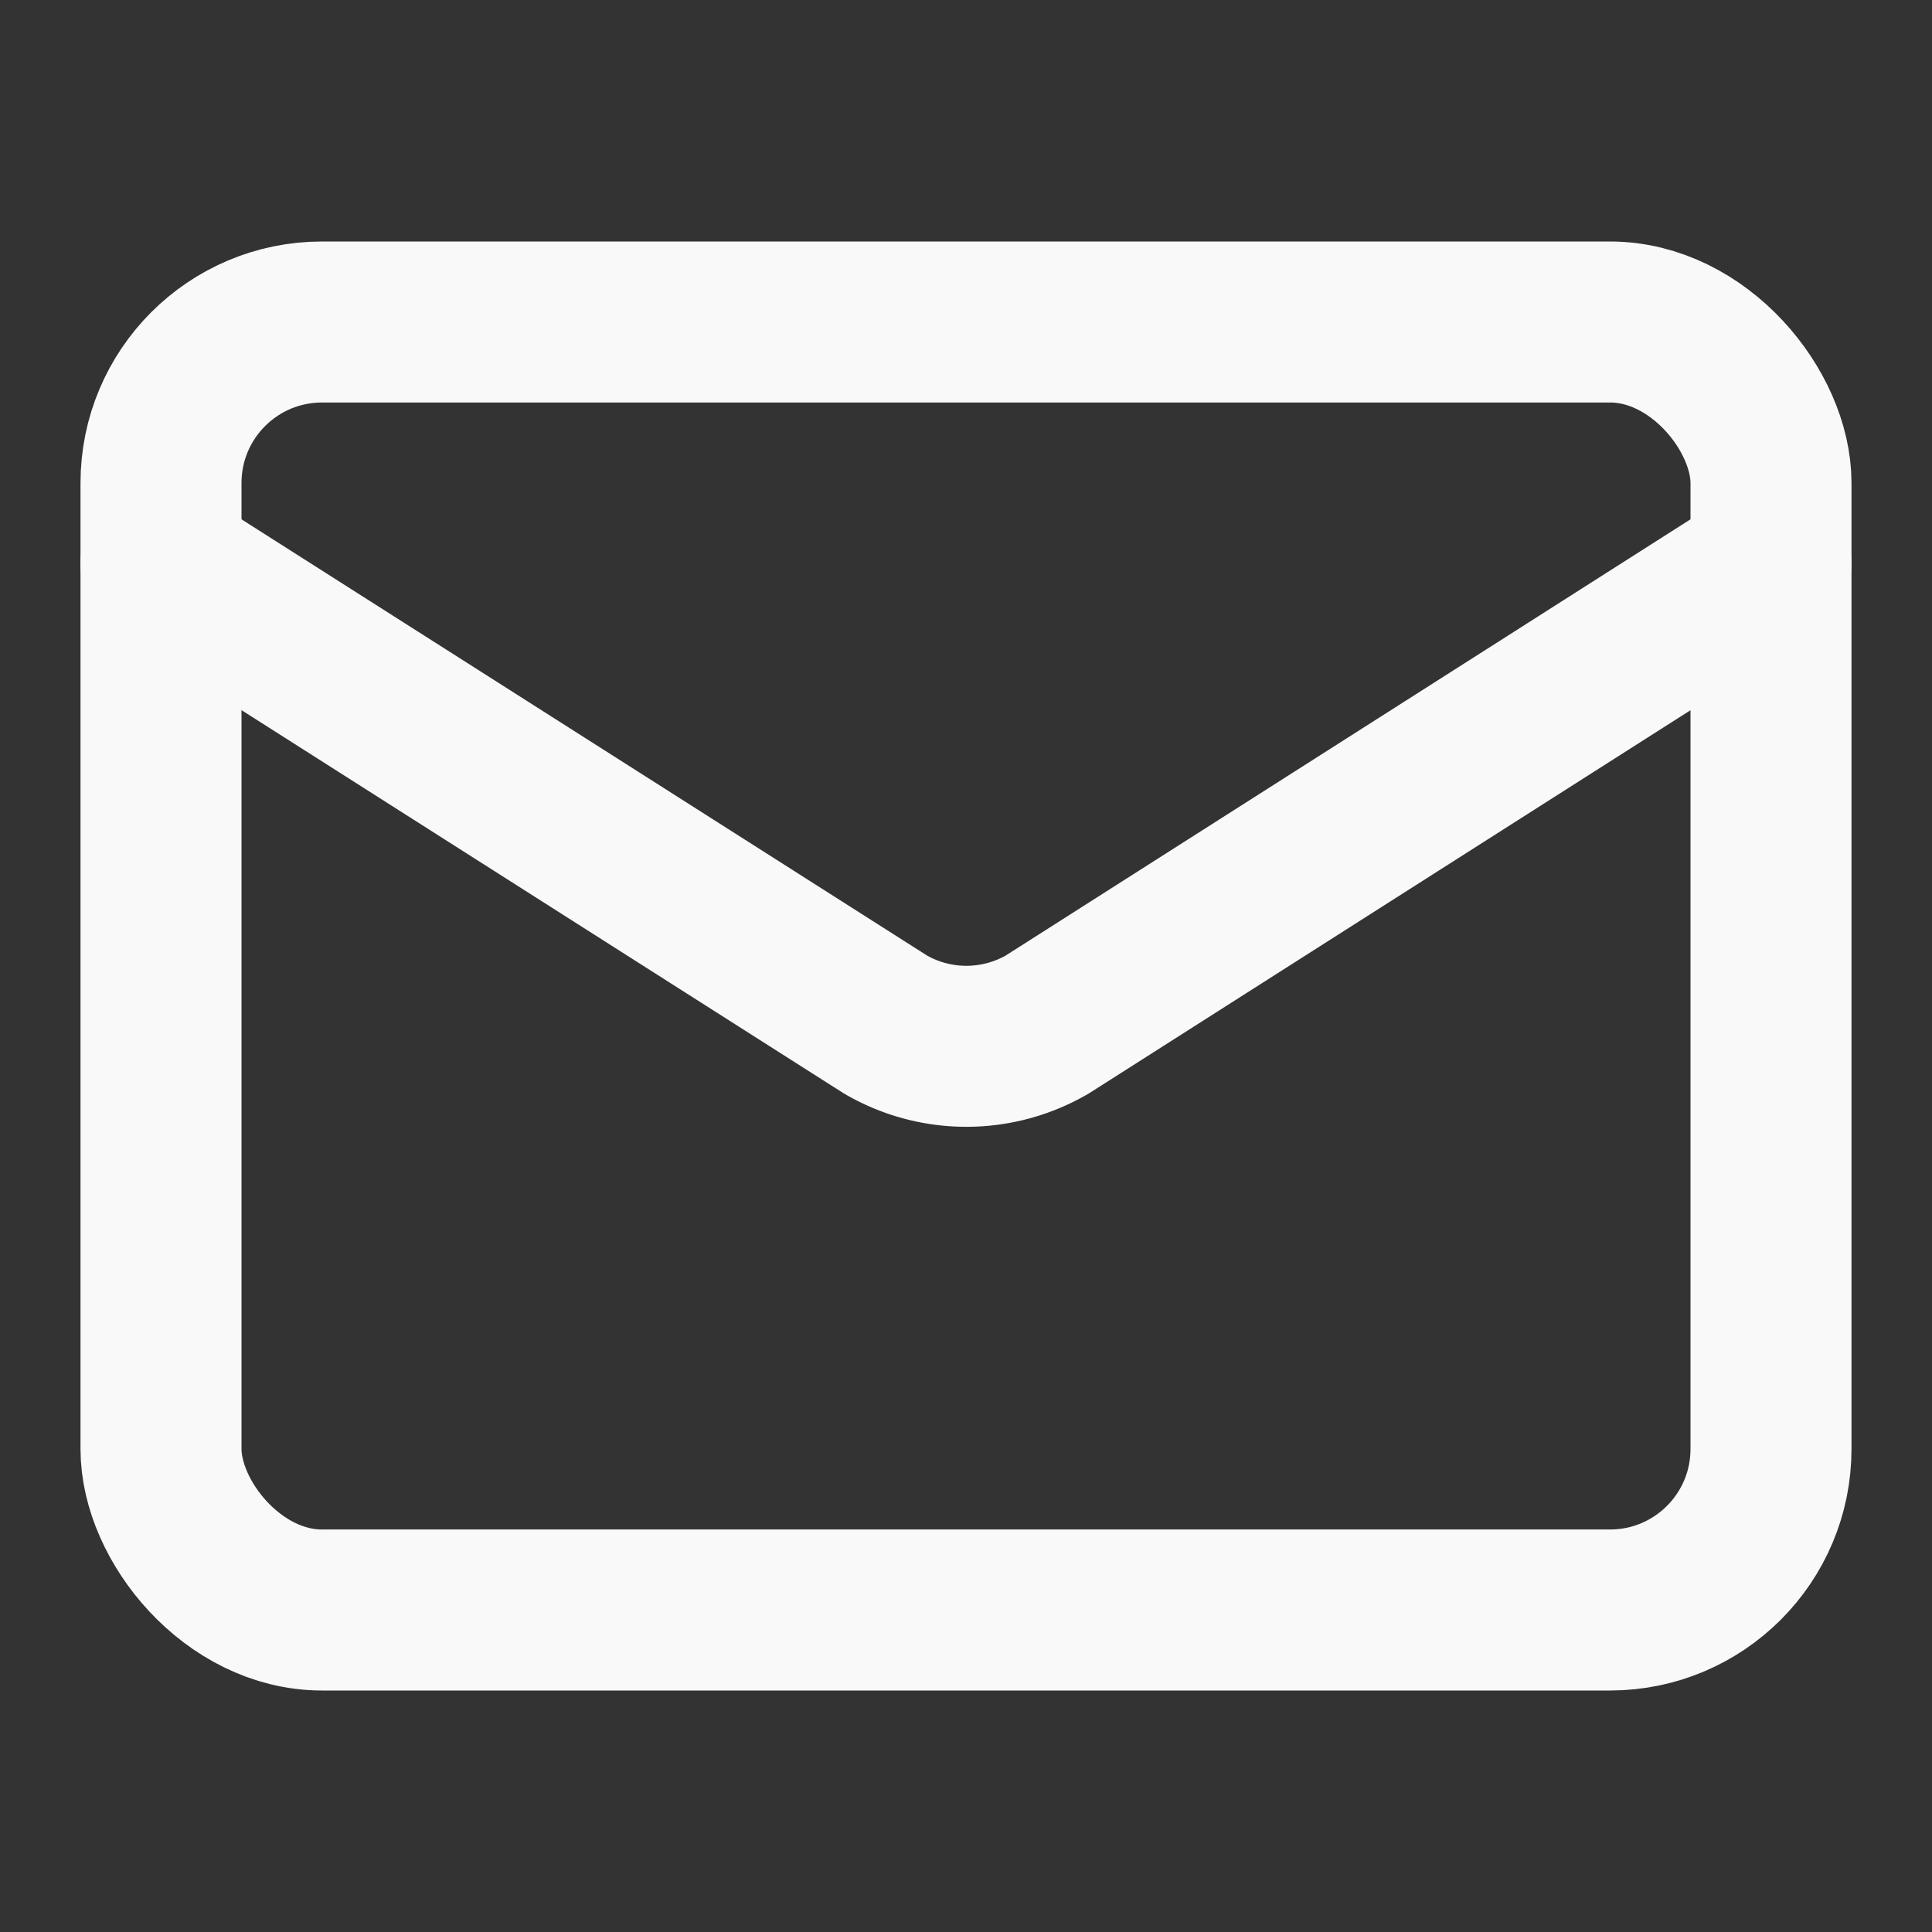
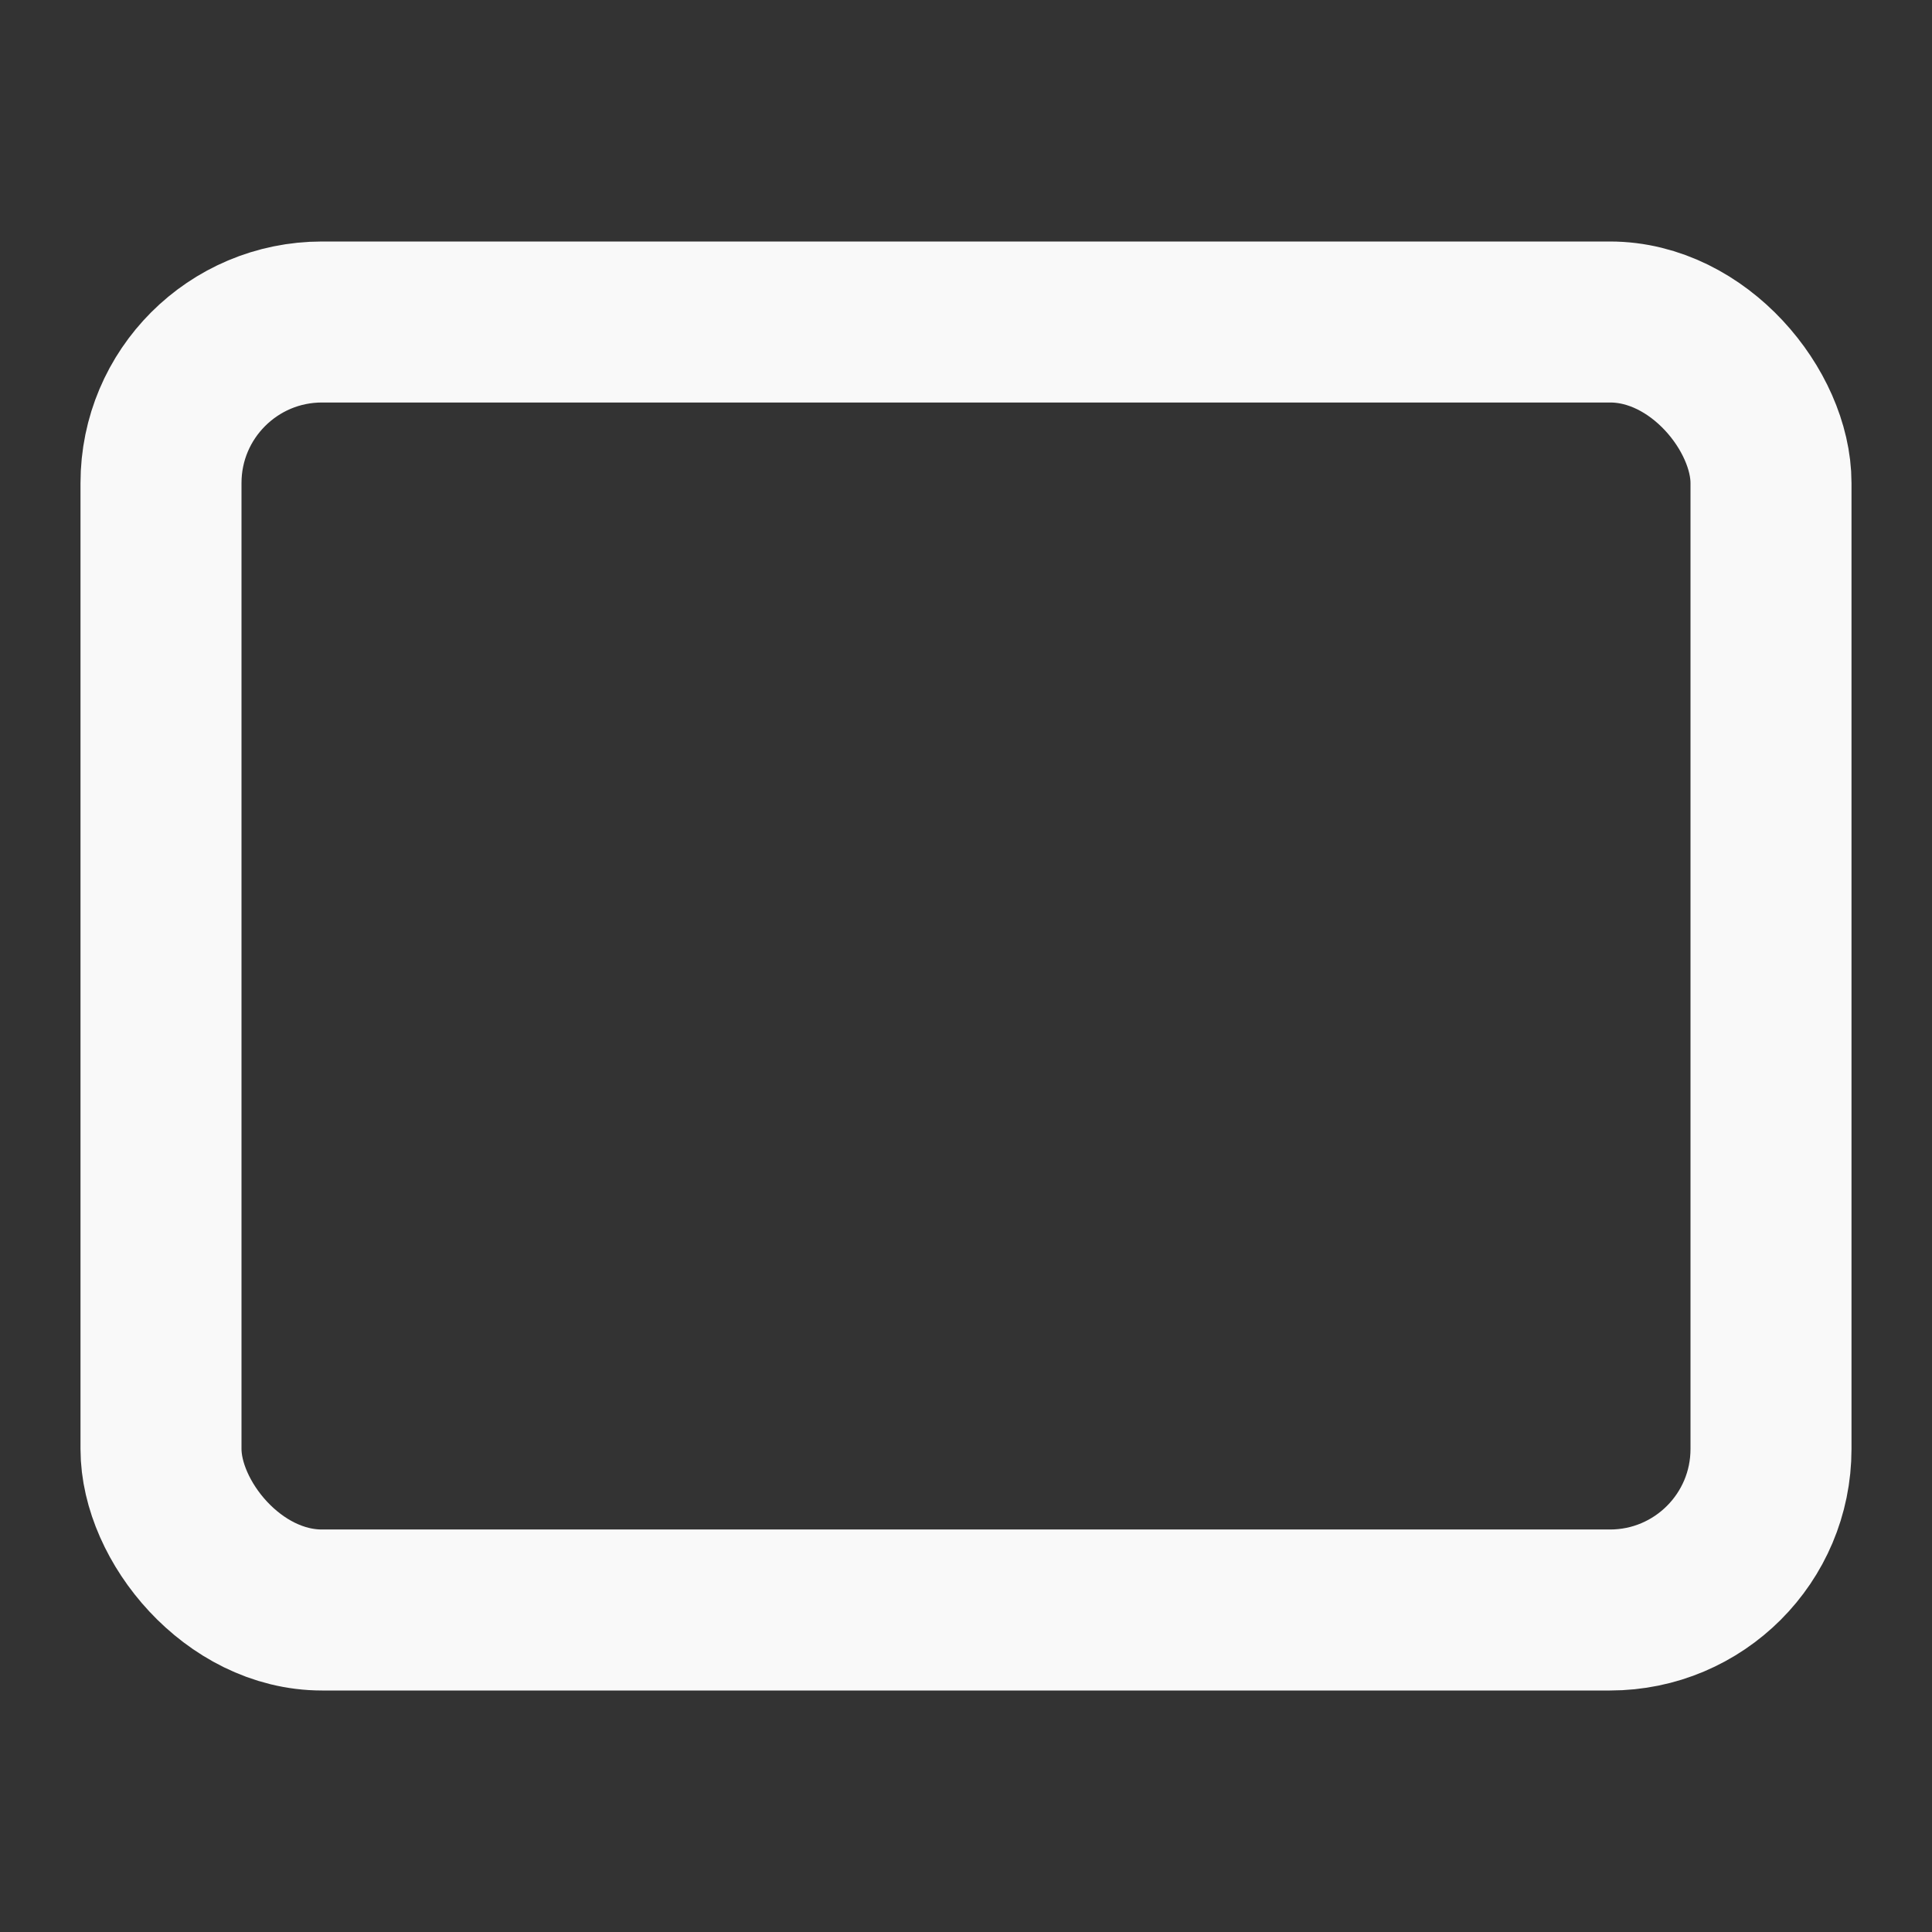
<svg xmlns="http://www.w3.org/2000/svg" width="24" height="24" viewBox="0 0 24 24" fill="none" stroke="currentColor" stroke-width="2" stroke-linecap="round" stroke-linejoin="round" class="lucide lucide-mail-icon lucide-mail" version="1.1" id="svg7329">
  <rect x="0" y="0" width="24" height="24" fill="#333333" stroke="none" />
  <defs id="defs7333" />
-   <path d="m22 7-8.991 5.727a2 2 0 0 1-2.009 0L2 7" id="path7325" style="stroke:#f9f9f9;stroke-opacity:1" />
  <rect x="2" y="4" width="20" height="16" rx="2" id="rect7327" style="stroke:#f9f9f9;stroke-opacity:1" />
</svg>